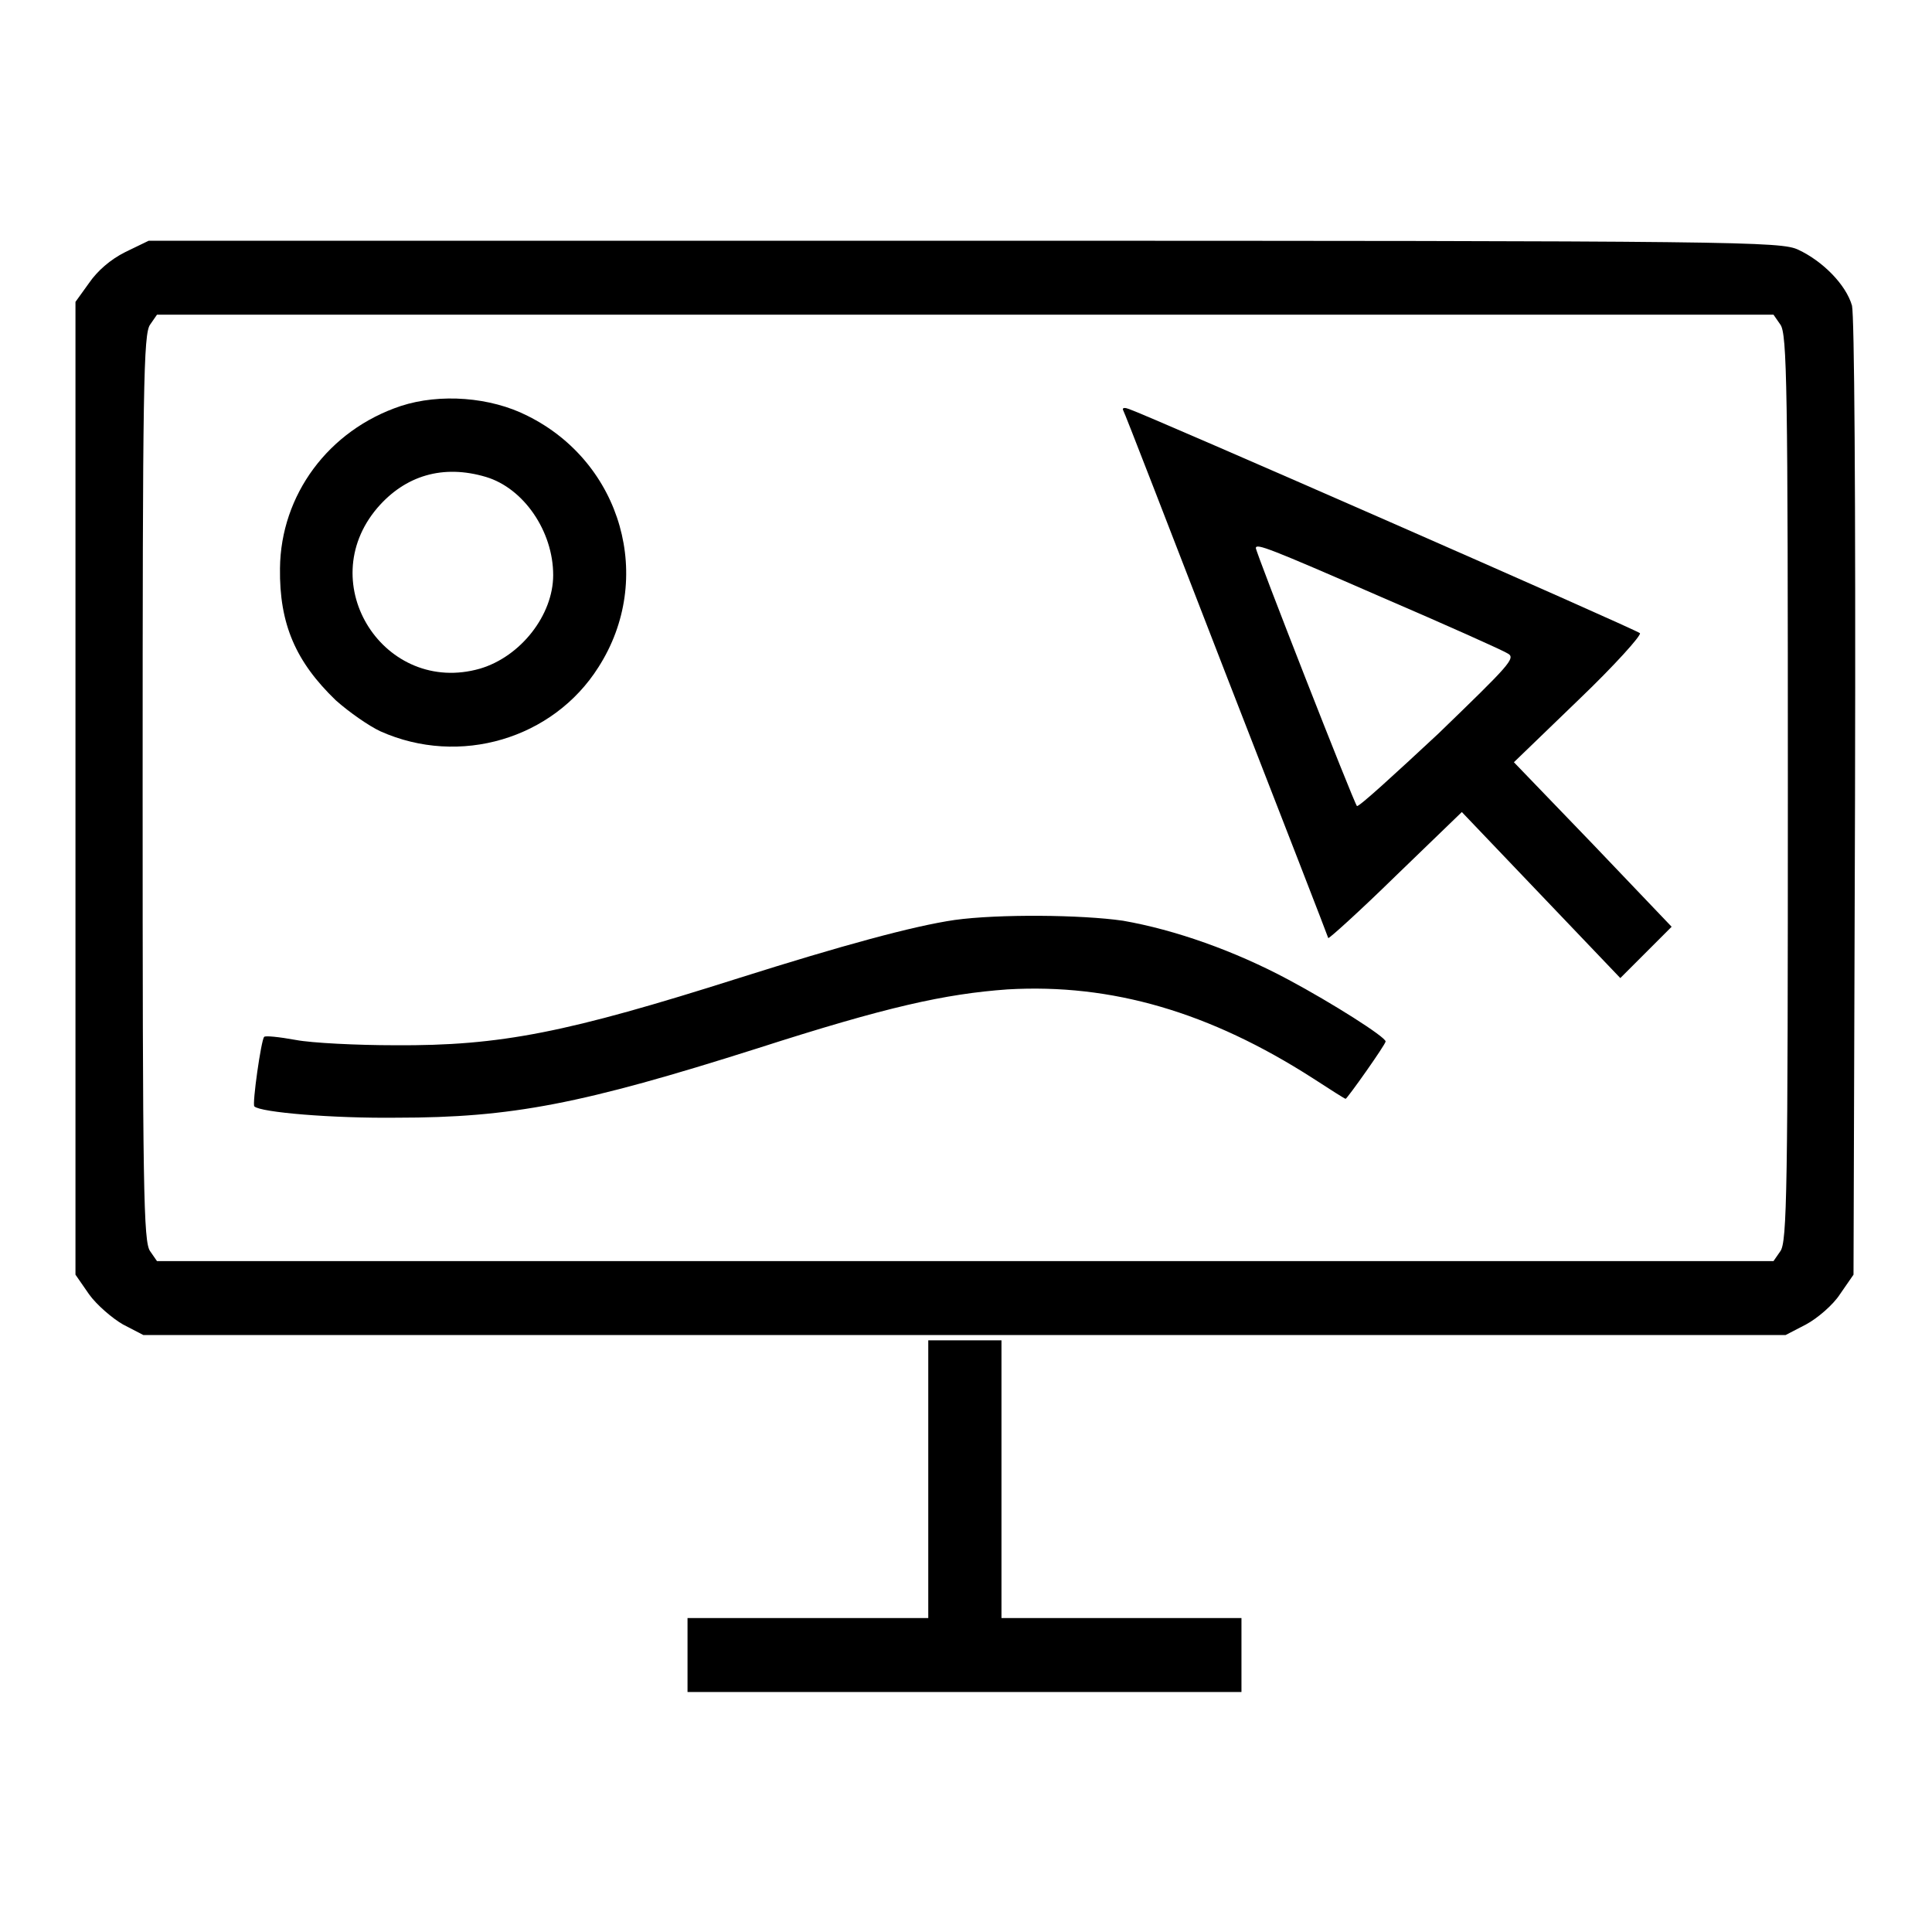
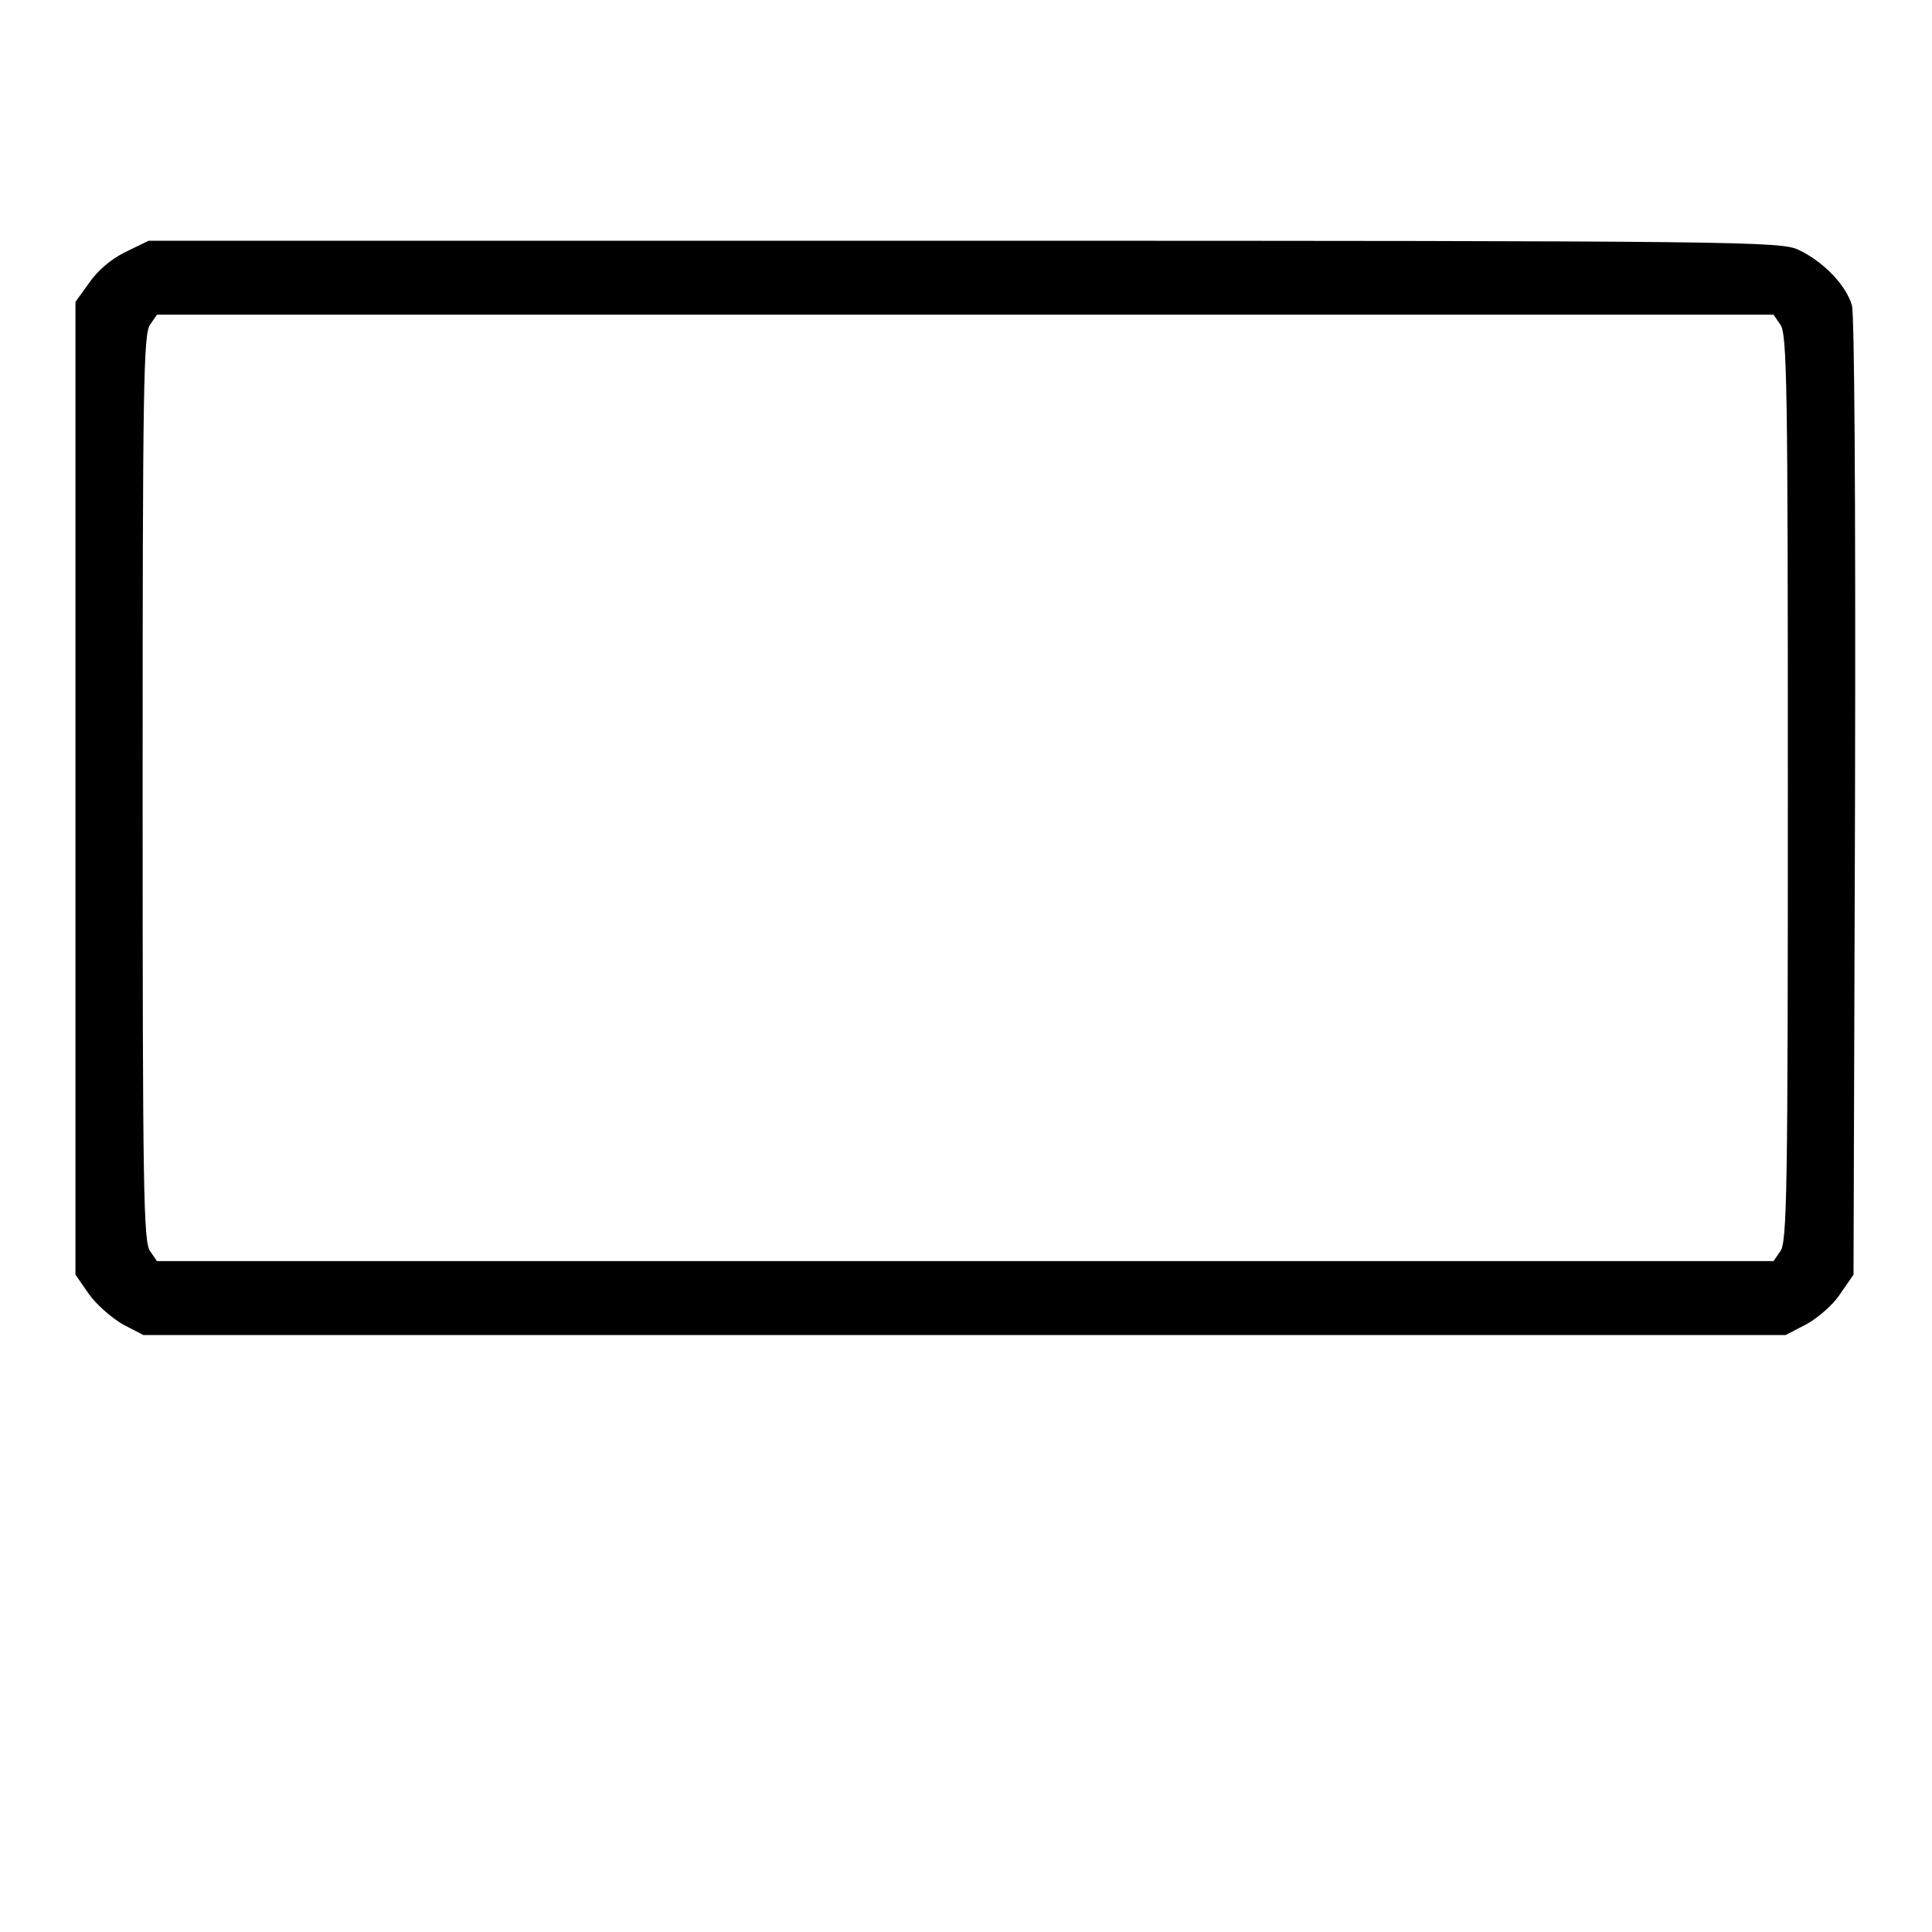
<svg xmlns="http://www.w3.org/2000/svg" version="1.1" x="0px" y="0px" viewBox="0 0 256 256" enable-background="new 0 0 256 256" xml:space="preserve">
  <g>
    <g>
      <g>
        <path fill="#000000" d="M16.6,33.4c-2,1-3.7,2.5-4.8,4.1L10,40v64.5v64.4l1.8,2.6c1,1.4,3.1,3.2,4.5,4l2.7,1.4h108.8h108.8l2.7-1.4c1.5-0.8,3.6-2.6,4.5-4l1.8-2.6l0.2-63.1c0.1-41.8-0.1-63.9-0.4-65.3c-0.8-2.8-3.9-5.9-7.1-7.4c-2.3-1.1-7.2-1.2-110.6-1.2H19.7L16.6,33.4z M235.9,43c0.9,1.2,1,8.1,1,61.4s-0.1,60.2-1,61.4l-0.9,1.3H127.9H20.8l-0.9-1.3c-0.9-1.2-1-8.1-1-61.4s0.1-60.2,1-61.4l0.9-1.3h107.1H235L235.9,43z" />
-         <path fill="#000000" d="M53.1,53.8c-9.6,3.2-15.9,11.8-16,21.5c-0.1,7.4,2.1,12.4,7.4,17.5c1.8,1.6,4.4,3.4,5.9,4.1c10.5,4.7,22.9,1,28.9-8.5c7.5-11.7,3.1-27.1-9.4-33.3C65,52.6,58.3,52.1,53.1,53.8z M64.4,63.2c5,1.5,8.9,7.2,8.9,13c0,5.3-4.3,10.8-9.7,12.4C51,92.2,41.4,77.4,50,67.3C53.7,63,58.7,61.5,64.4,63.2z" />
-         <path fill="#000000" d="M148.8,54.3c0.2,0.3,6.3,16.1,13.7,35.2c7.4,19,13.5,34.7,13.5,34.8c0.1,0.1,4.2-3.6,8.9-8.2l8.8-8.5l10.5,11l10.5,11l3.4-3.4l3.4-3.4l-10.4-10.9l-10.5-10.9l8.6-8.3c4.7-4.5,8.3-8.5,8.1-8.8c-0.5-0.5-65.5-29-67.7-29.7C149.1,54,148.7,54,148.8,54.3z M183,79.1c8.6,3.7,16.2,7.1,16.8,7.5c1.1,0.6,0.1,1.6-9.2,10.6c-5.8,5.4-10.6,9.8-10.8,9.6c-0.4-0.4-13.4-33.6-13.4-34.2C166.5,72,168.1,72.6,183,79.1z" />
-         <path fill="#000000" d="M126.5,121.9c-5.5,0.8-15,3.4-28.6,7.7c-22.7,7.2-31.5,9-45.6,8.9c-5,0-11-0.3-13.1-0.7c-2.2-0.4-4.1-0.6-4.2-0.4c-0.4,0.4-1.6,8.9-1.3,9.2c0.8,0.8,10.4,1.6,18.9,1.5c15.2,0,24.5-1.8,47.8-9.2c17.1-5.5,24.8-7.2,33.1-7.8c13.8-0.8,26.8,3,40.5,11.8c2.3,1.5,4.2,2.7,4.3,2.7c0.2,0,5.3-7.2,5.3-7.6c0-0.6-7.1-5.1-12.9-8.2c-7.1-3.8-15-6.6-21.9-7.8C143.3,121.2,132.3,121.1,126.5,121.9z" />
-         <path fill="#000000" d="M123,196v18.4h-15.9H91.1v4.9v4.9h36.7h36.7v-4.9v-4.9h-15.9h-15.9V196v-18.4h-4.9H123V196z" />
      </g>
    </g>
  </g>
</svg>